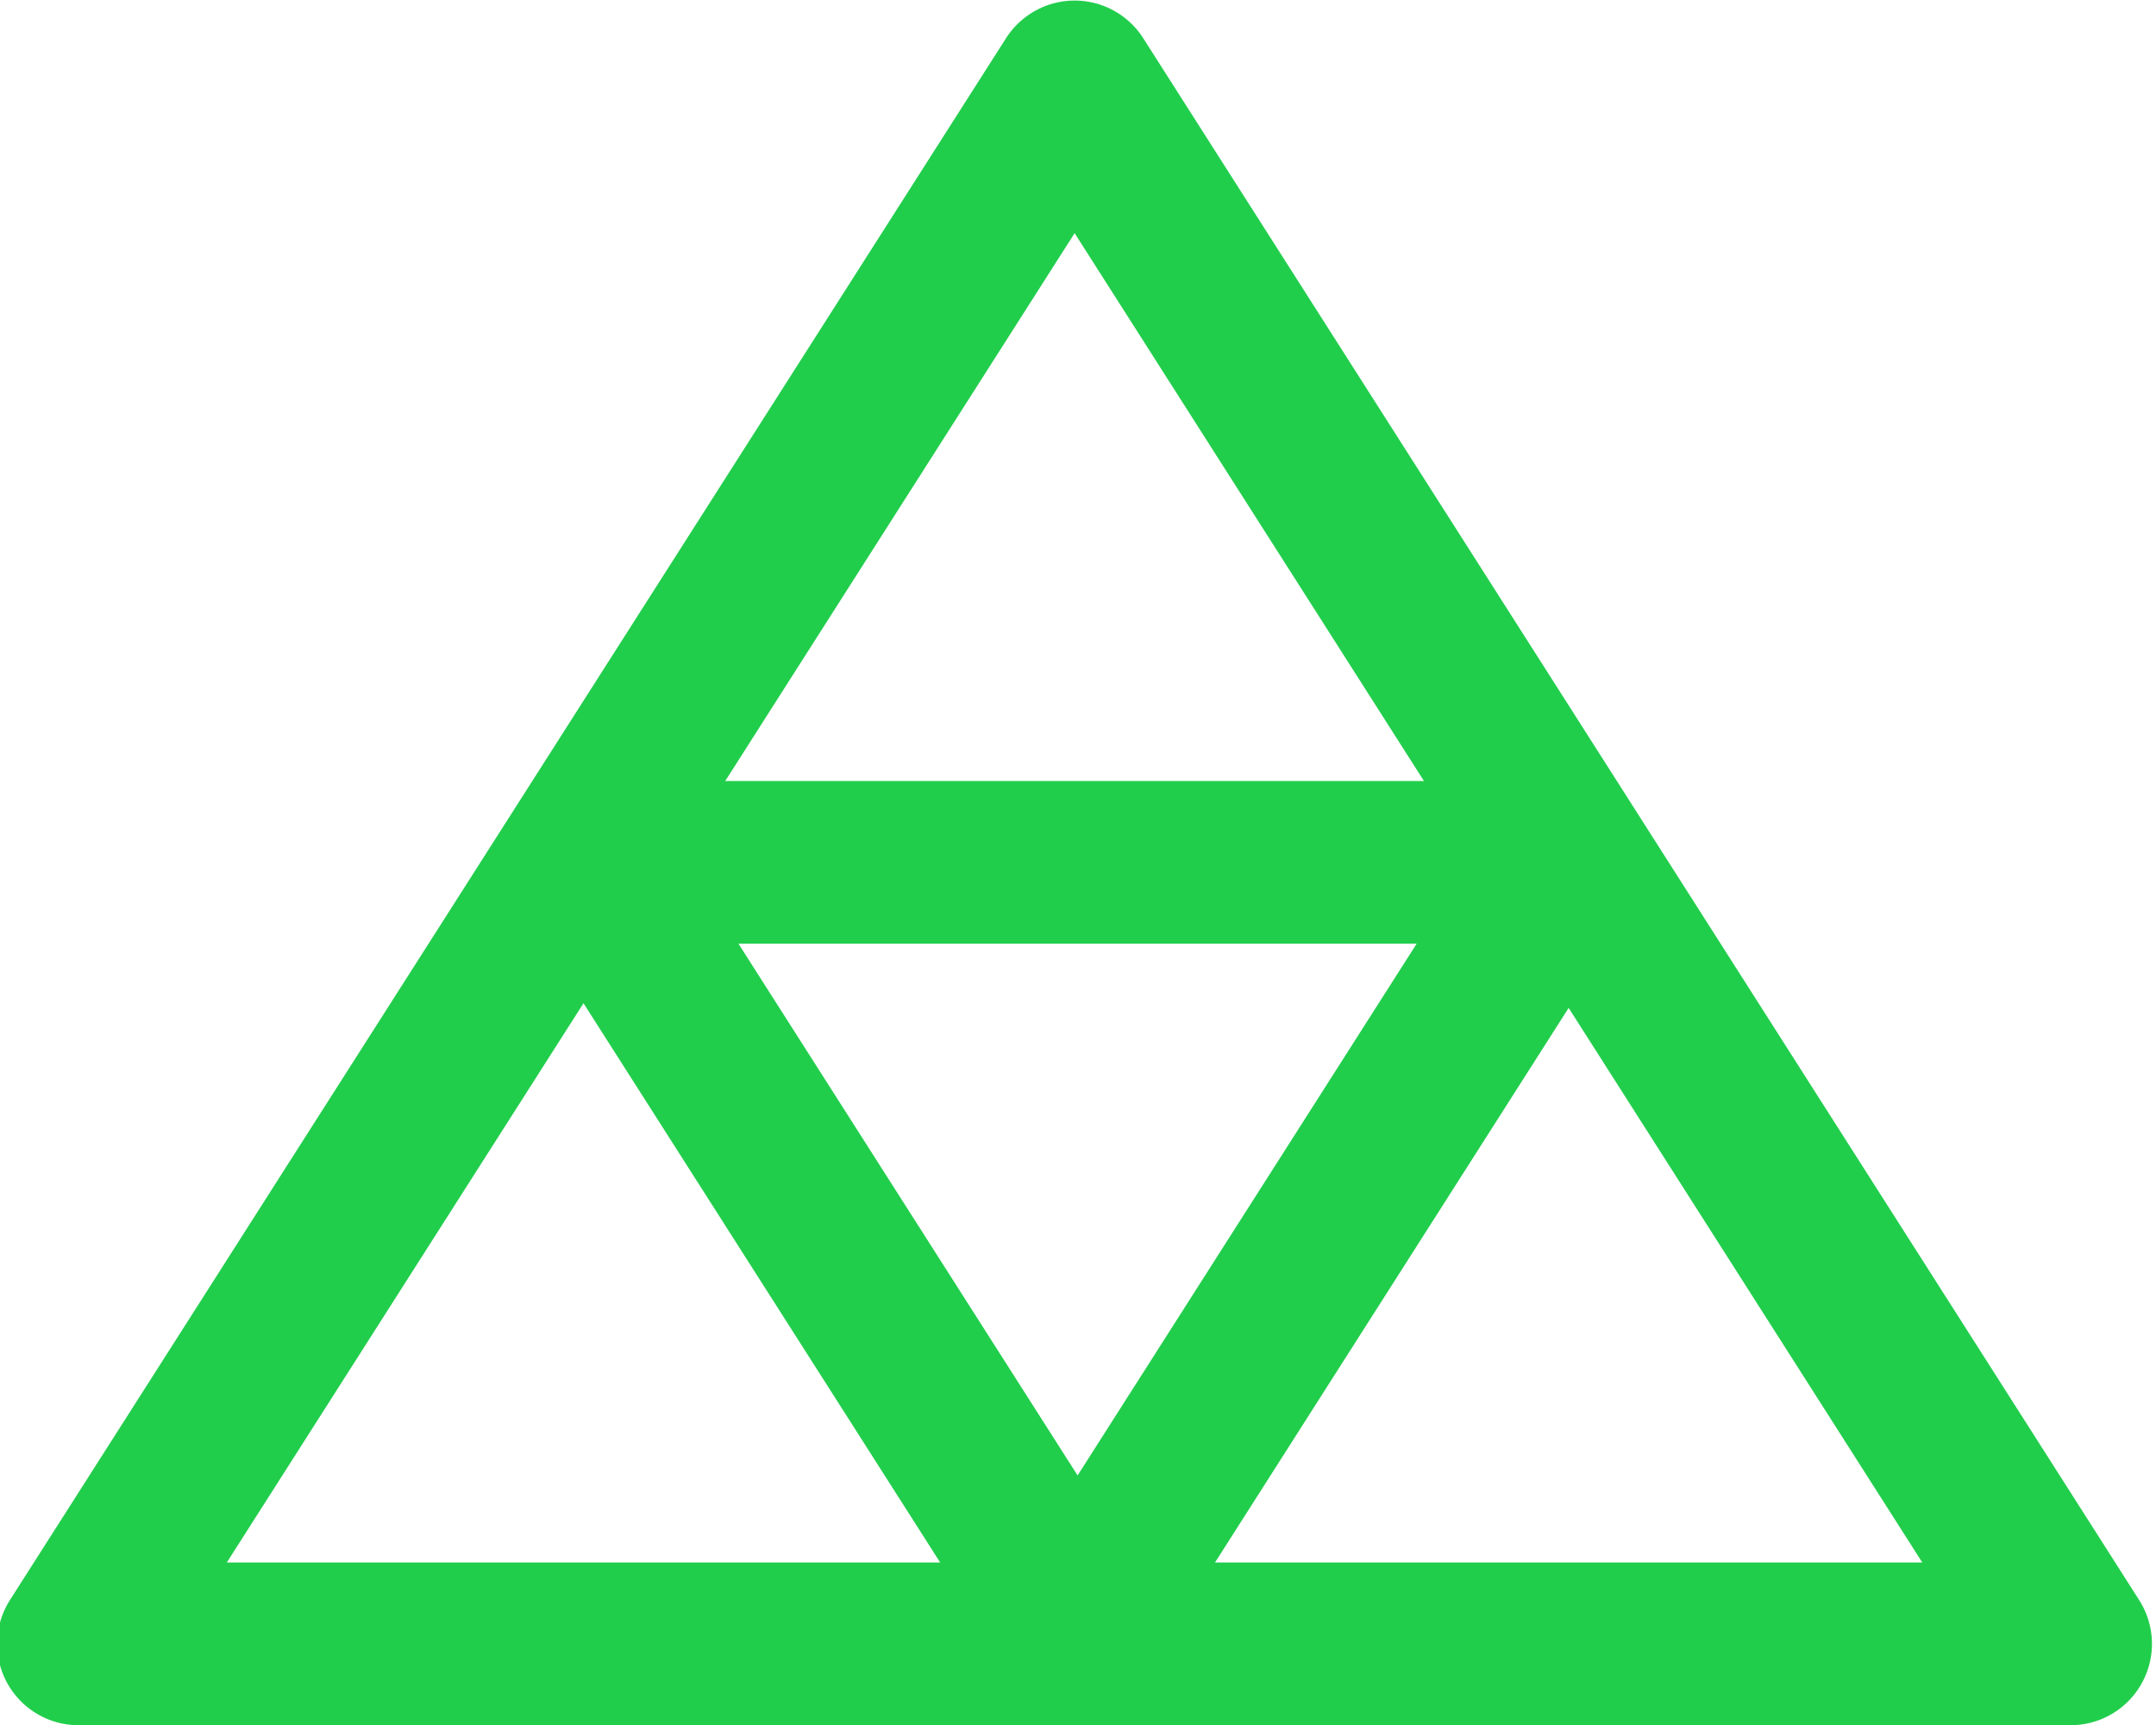
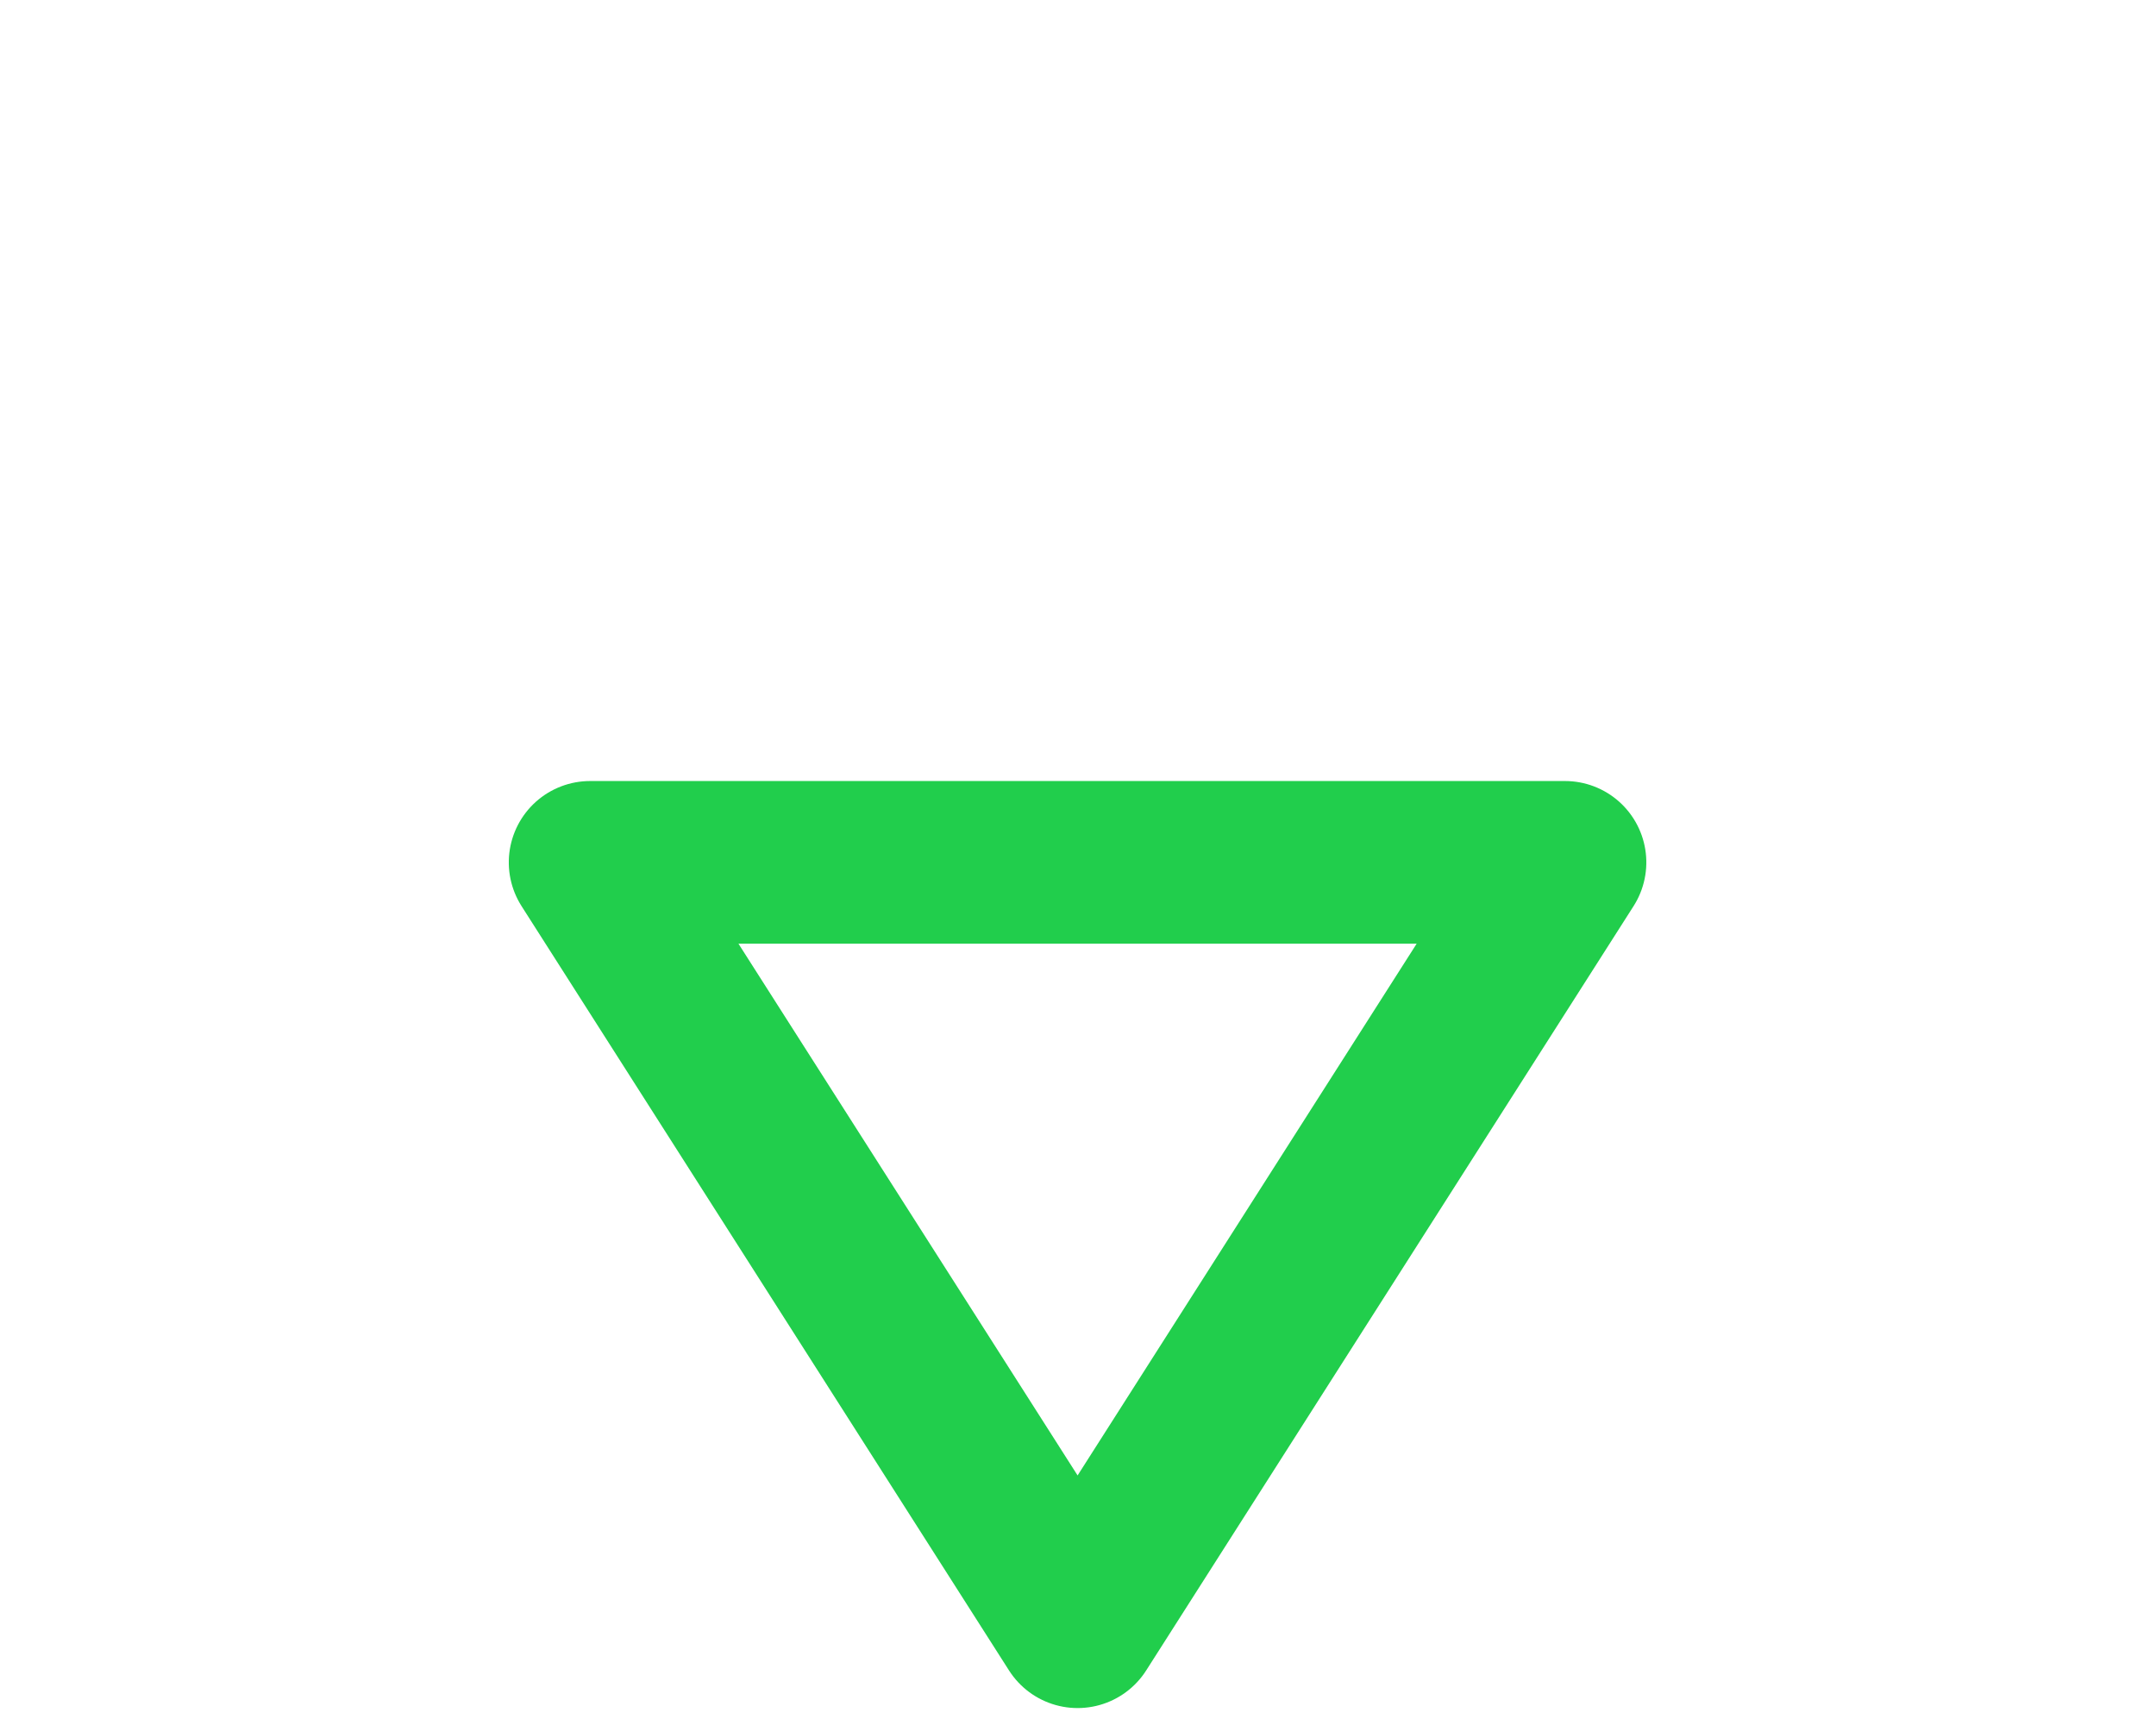
<svg xmlns="http://www.w3.org/2000/svg" width="100%" height="100%" viewBox="0 0 1860 1488" version="1.1" xml:space="preserve" style="fill-rule:evenodd;clip-rule:evenodd;stroke-linecap:round;stroke-linejoin:round;stroke-miterlimit:1;">
  <g transform="matrix(3.125,0,0,3.125,0,0)">
    <g transform="matrix(3.07585e-16,-5.023,5.023,3.07585e-16,-14984.1,3090.62)">
-       <path d="M524.957,3096.9L524.957,2987.41L610.793,3042.16L524.957,3096.9Z" style="fill:none;stroke:rgb(33,206,76);stroke-width:8.94px;" />
-     </g>
+       </g>
    <g transform="matrix(1.50509e-16,2.458,2.458,-1.50509e-16,-7180.14,-1052.3)">
      <path d="M524.957,3096.9L524.957,2987.41L610.793,3042.16L524.957,3096.9Z" style="fill:none;stroke:rgb(33,206,76);stroke-width:18.27px;" />
    </g>
  </g>
</svg>